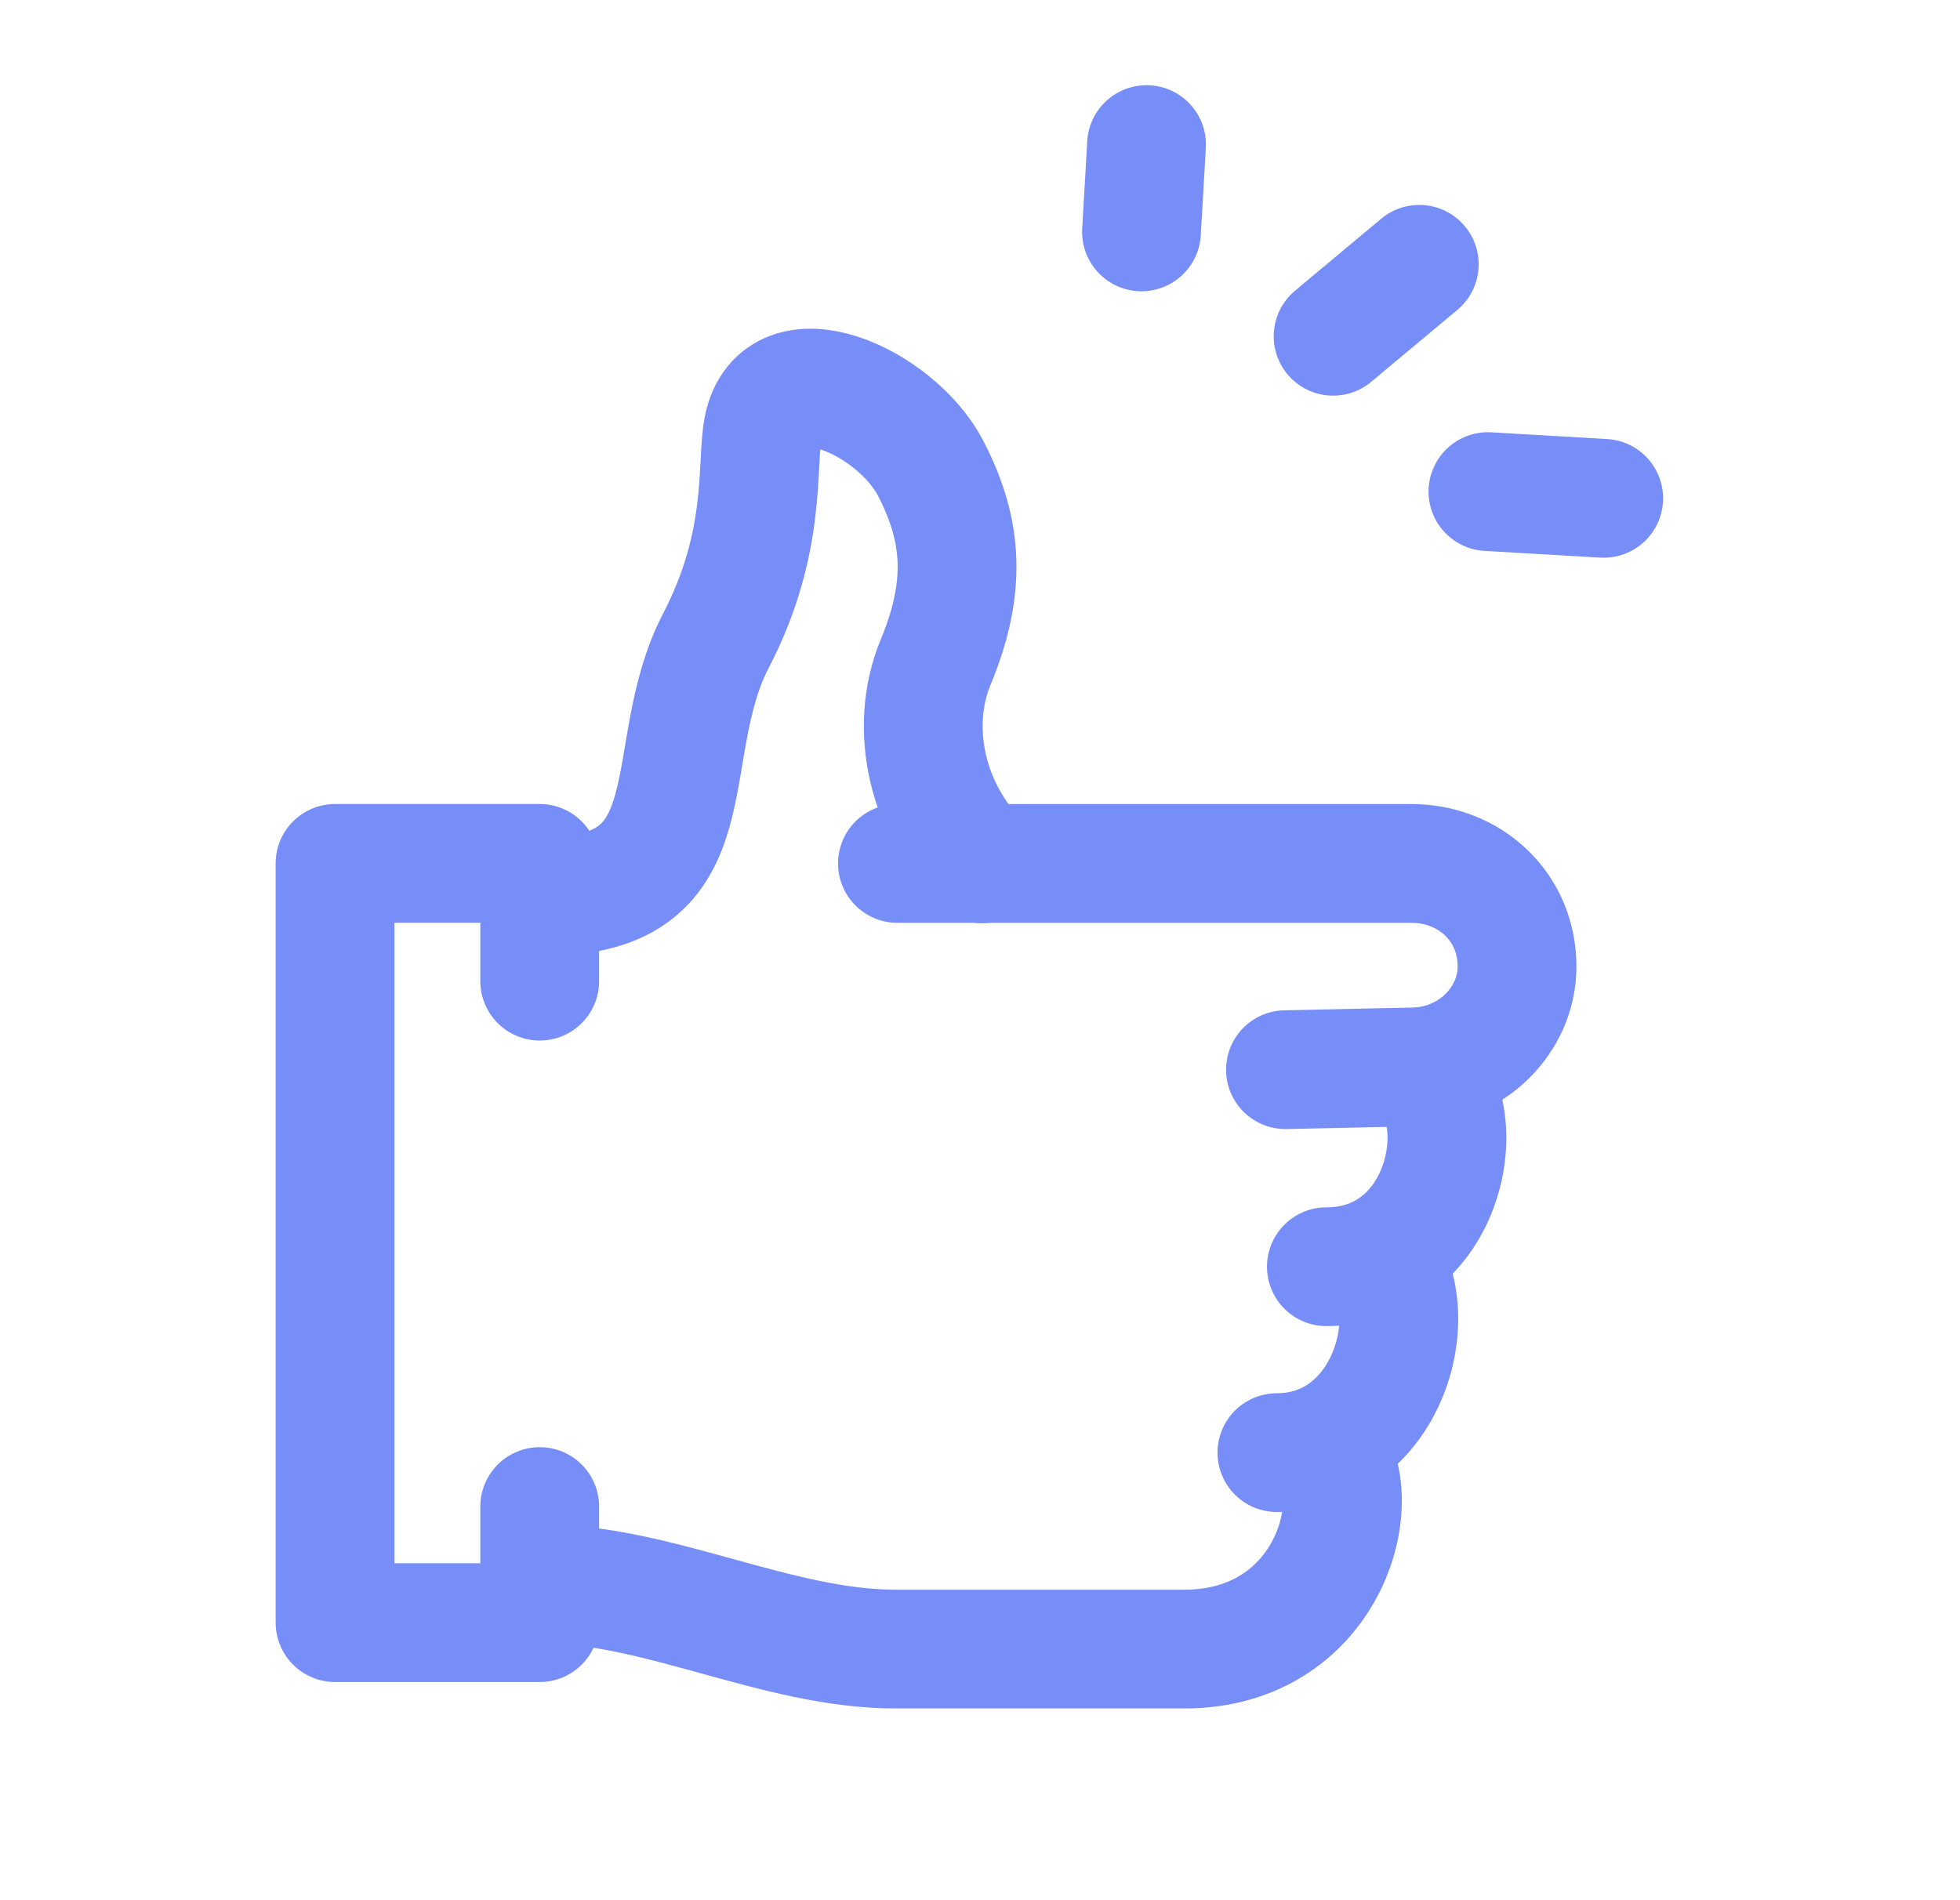
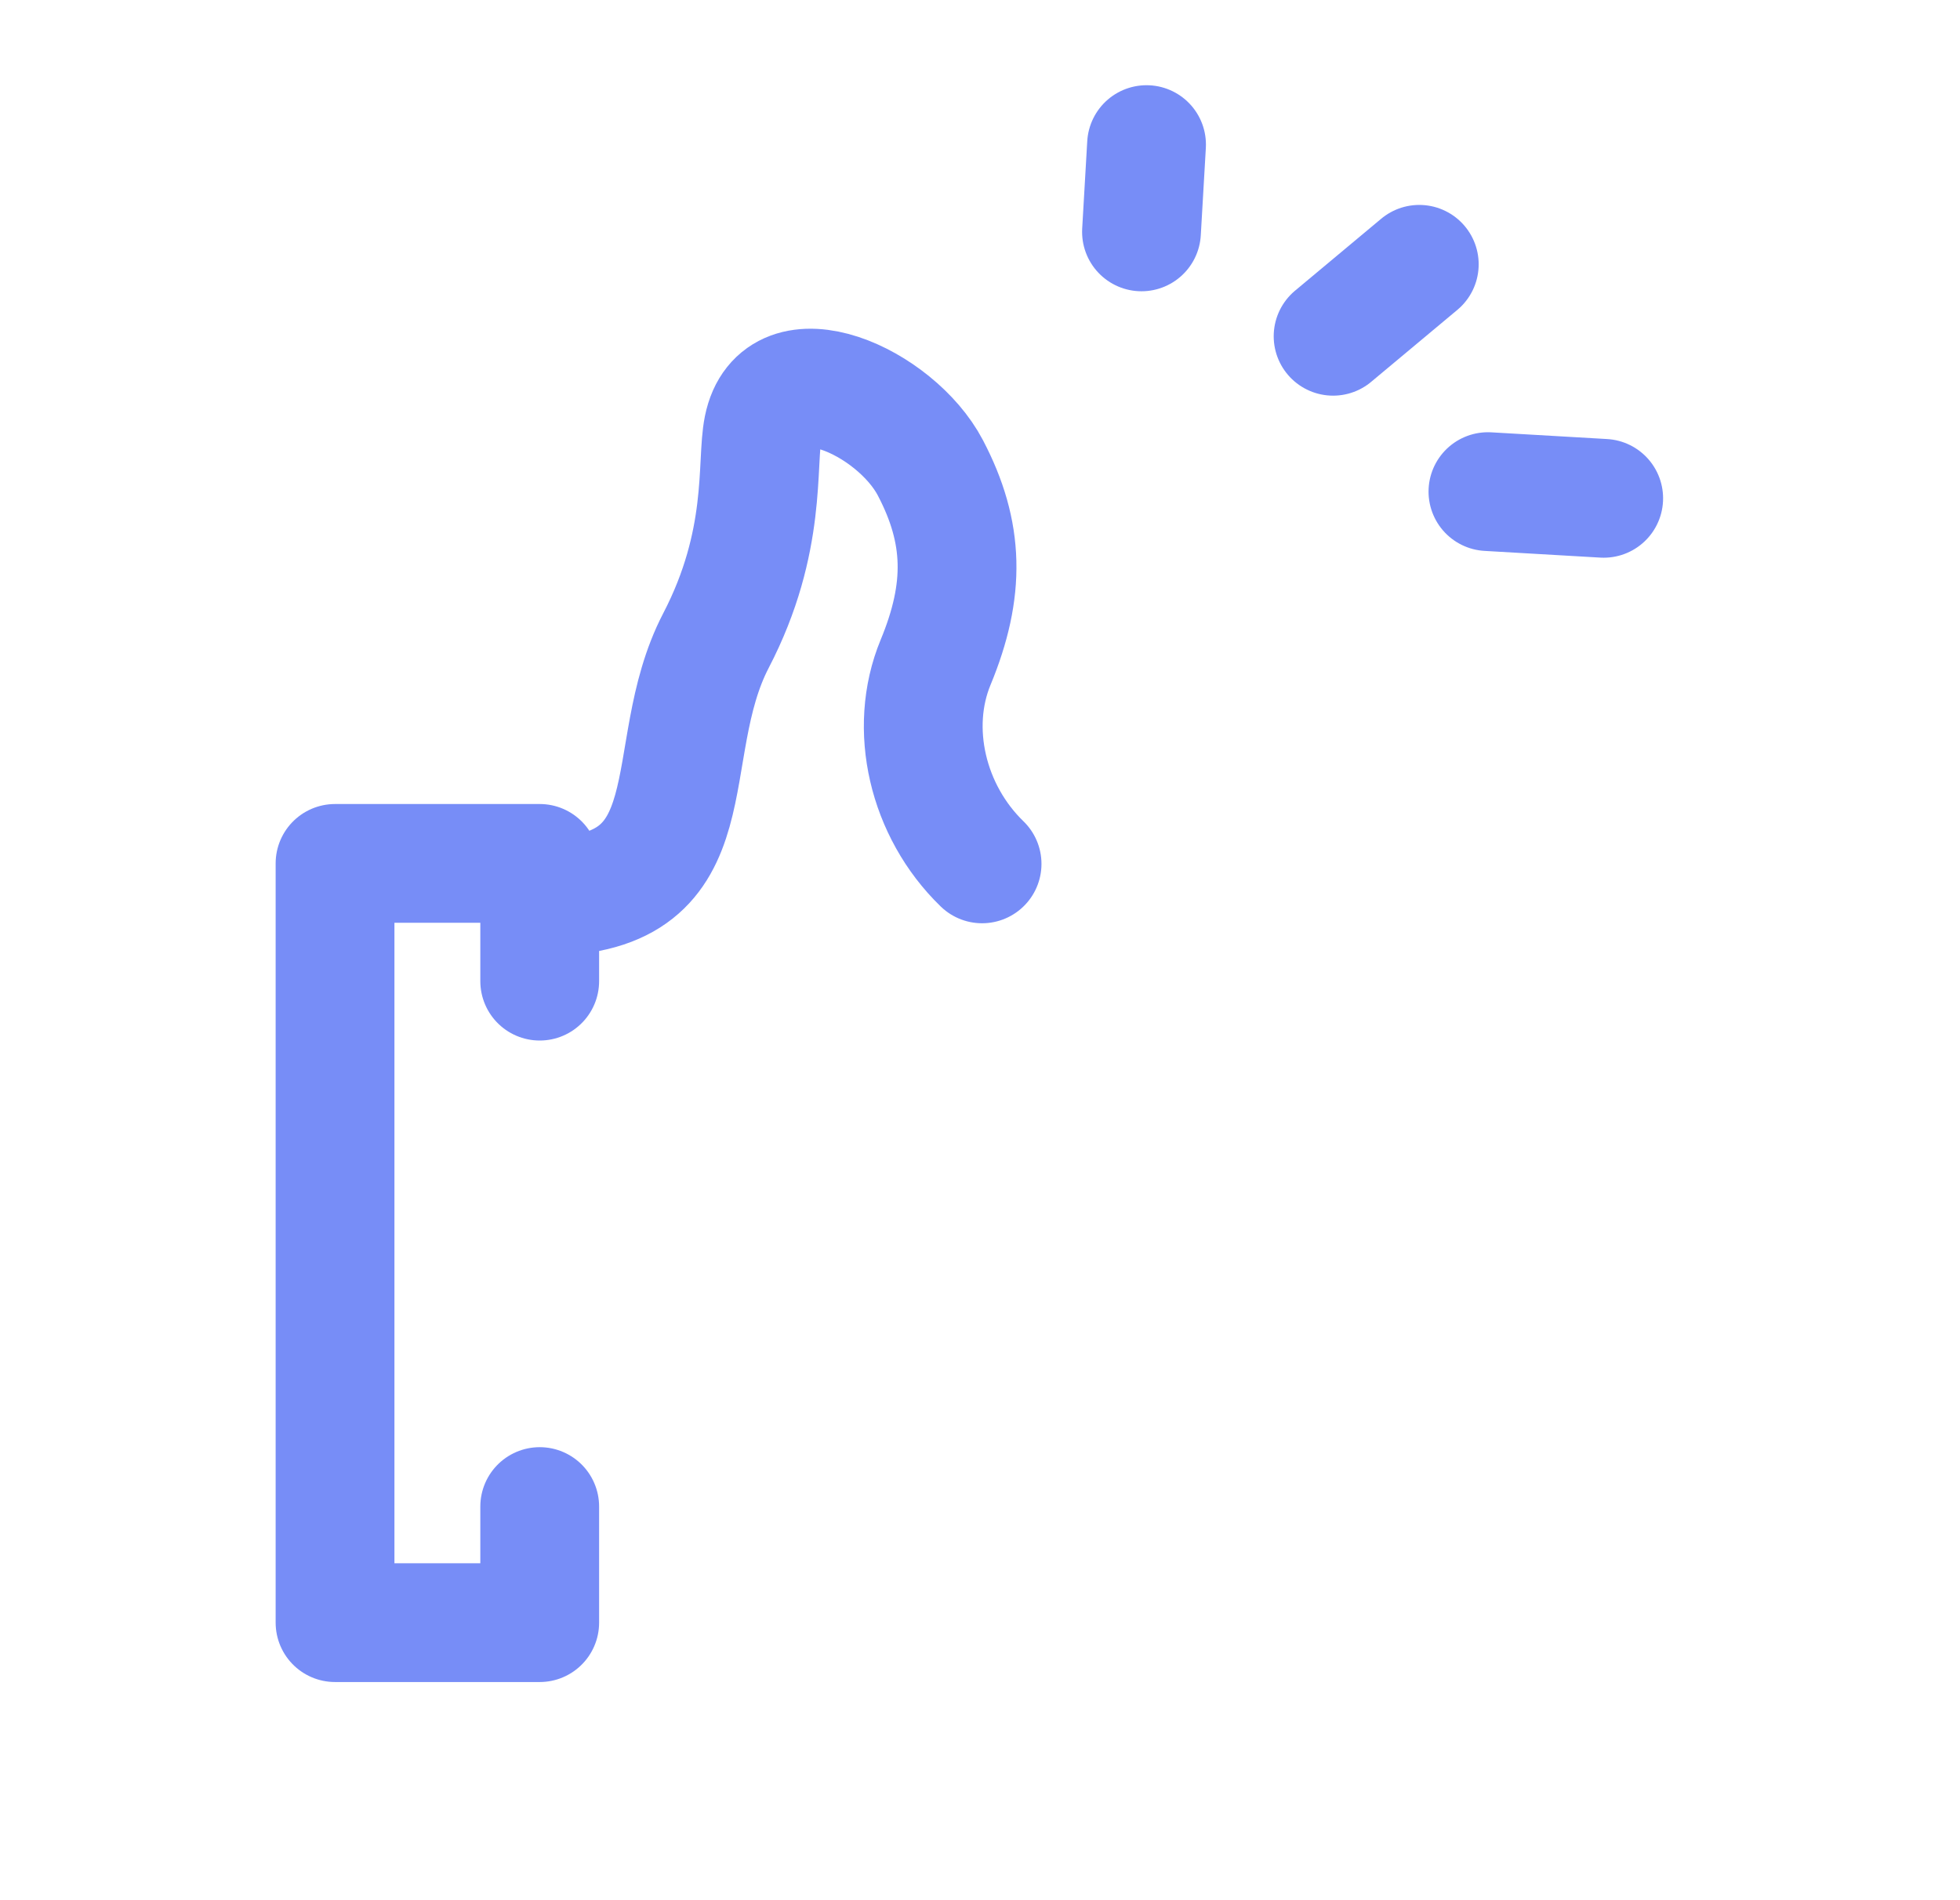
<svg xmlns="http://www.w3.org/2000/svg" width="33" height="32" viewBox="0 0 33 32" fill="none">
-   <path d="M9.087 26.669C11.084 26.669 13.081 27.771 15.077 27.771H19.942C22.424 27.771 23.094 25.109 22.264 24.314M21.643 18.014L23.812 17.967C24.764 17.946 25.542 17.185 25.542 16.276C25.542 15.258 24.731 14.541 23.769 14.541L15.11 14.541M22.332 21.332C24.437 21.332 24.856 18.546 23.814 17.968M21.499 24.463C23.339 24.463 24.019 22.157 23.223 21.136" stroke="#778DF7" stroke-width="2" stroke-miterlimit="22.926" stroke-linecap="round" stroke-linejoin="round" />
  <path d="M9.087 25.371V27.326H5.641V14.54H9.087V16.523" stroke="#778DF7" stroke-width="2" stroke-miterlimit="22.926" stroke-linecap="round" stroke-linejoin="round" />
  <path d="M16.535 14.548C15.615 13.657 15.292 12.268 15.752 11.155C16.257 9.935 16.238 8.971 15.664 7.877C15.082 6.766 13.12 5.869 12.849 7.204C12.727 7.804 12.927 9.11 12.055 10.787C11.066 12.691 12.04 15.084 9.198 15.096" stroke="#778DF7" stroke-width="2" stroke-miterlimit="22.926" stroke-linecap="round" stroke-linejoin="round" />
  <path d="M22.445 5.663L23.896 4.451" stroke="#778DF7" stroke-width="2" stroke-linecap="round" stroke-linejoin="round" />
  <path d="M25.052 8.279L27.001 8.392" stroke="#778DF7" stroke-width="2" stroke-linecap="round" stroke-linejoin="round" />
  <path d="M19.219 3.905L19.304 2.435" stroke="#778DF7" stroke-width="2" stroke-linecap="round" stroke-linejoin="round" />
</svg>